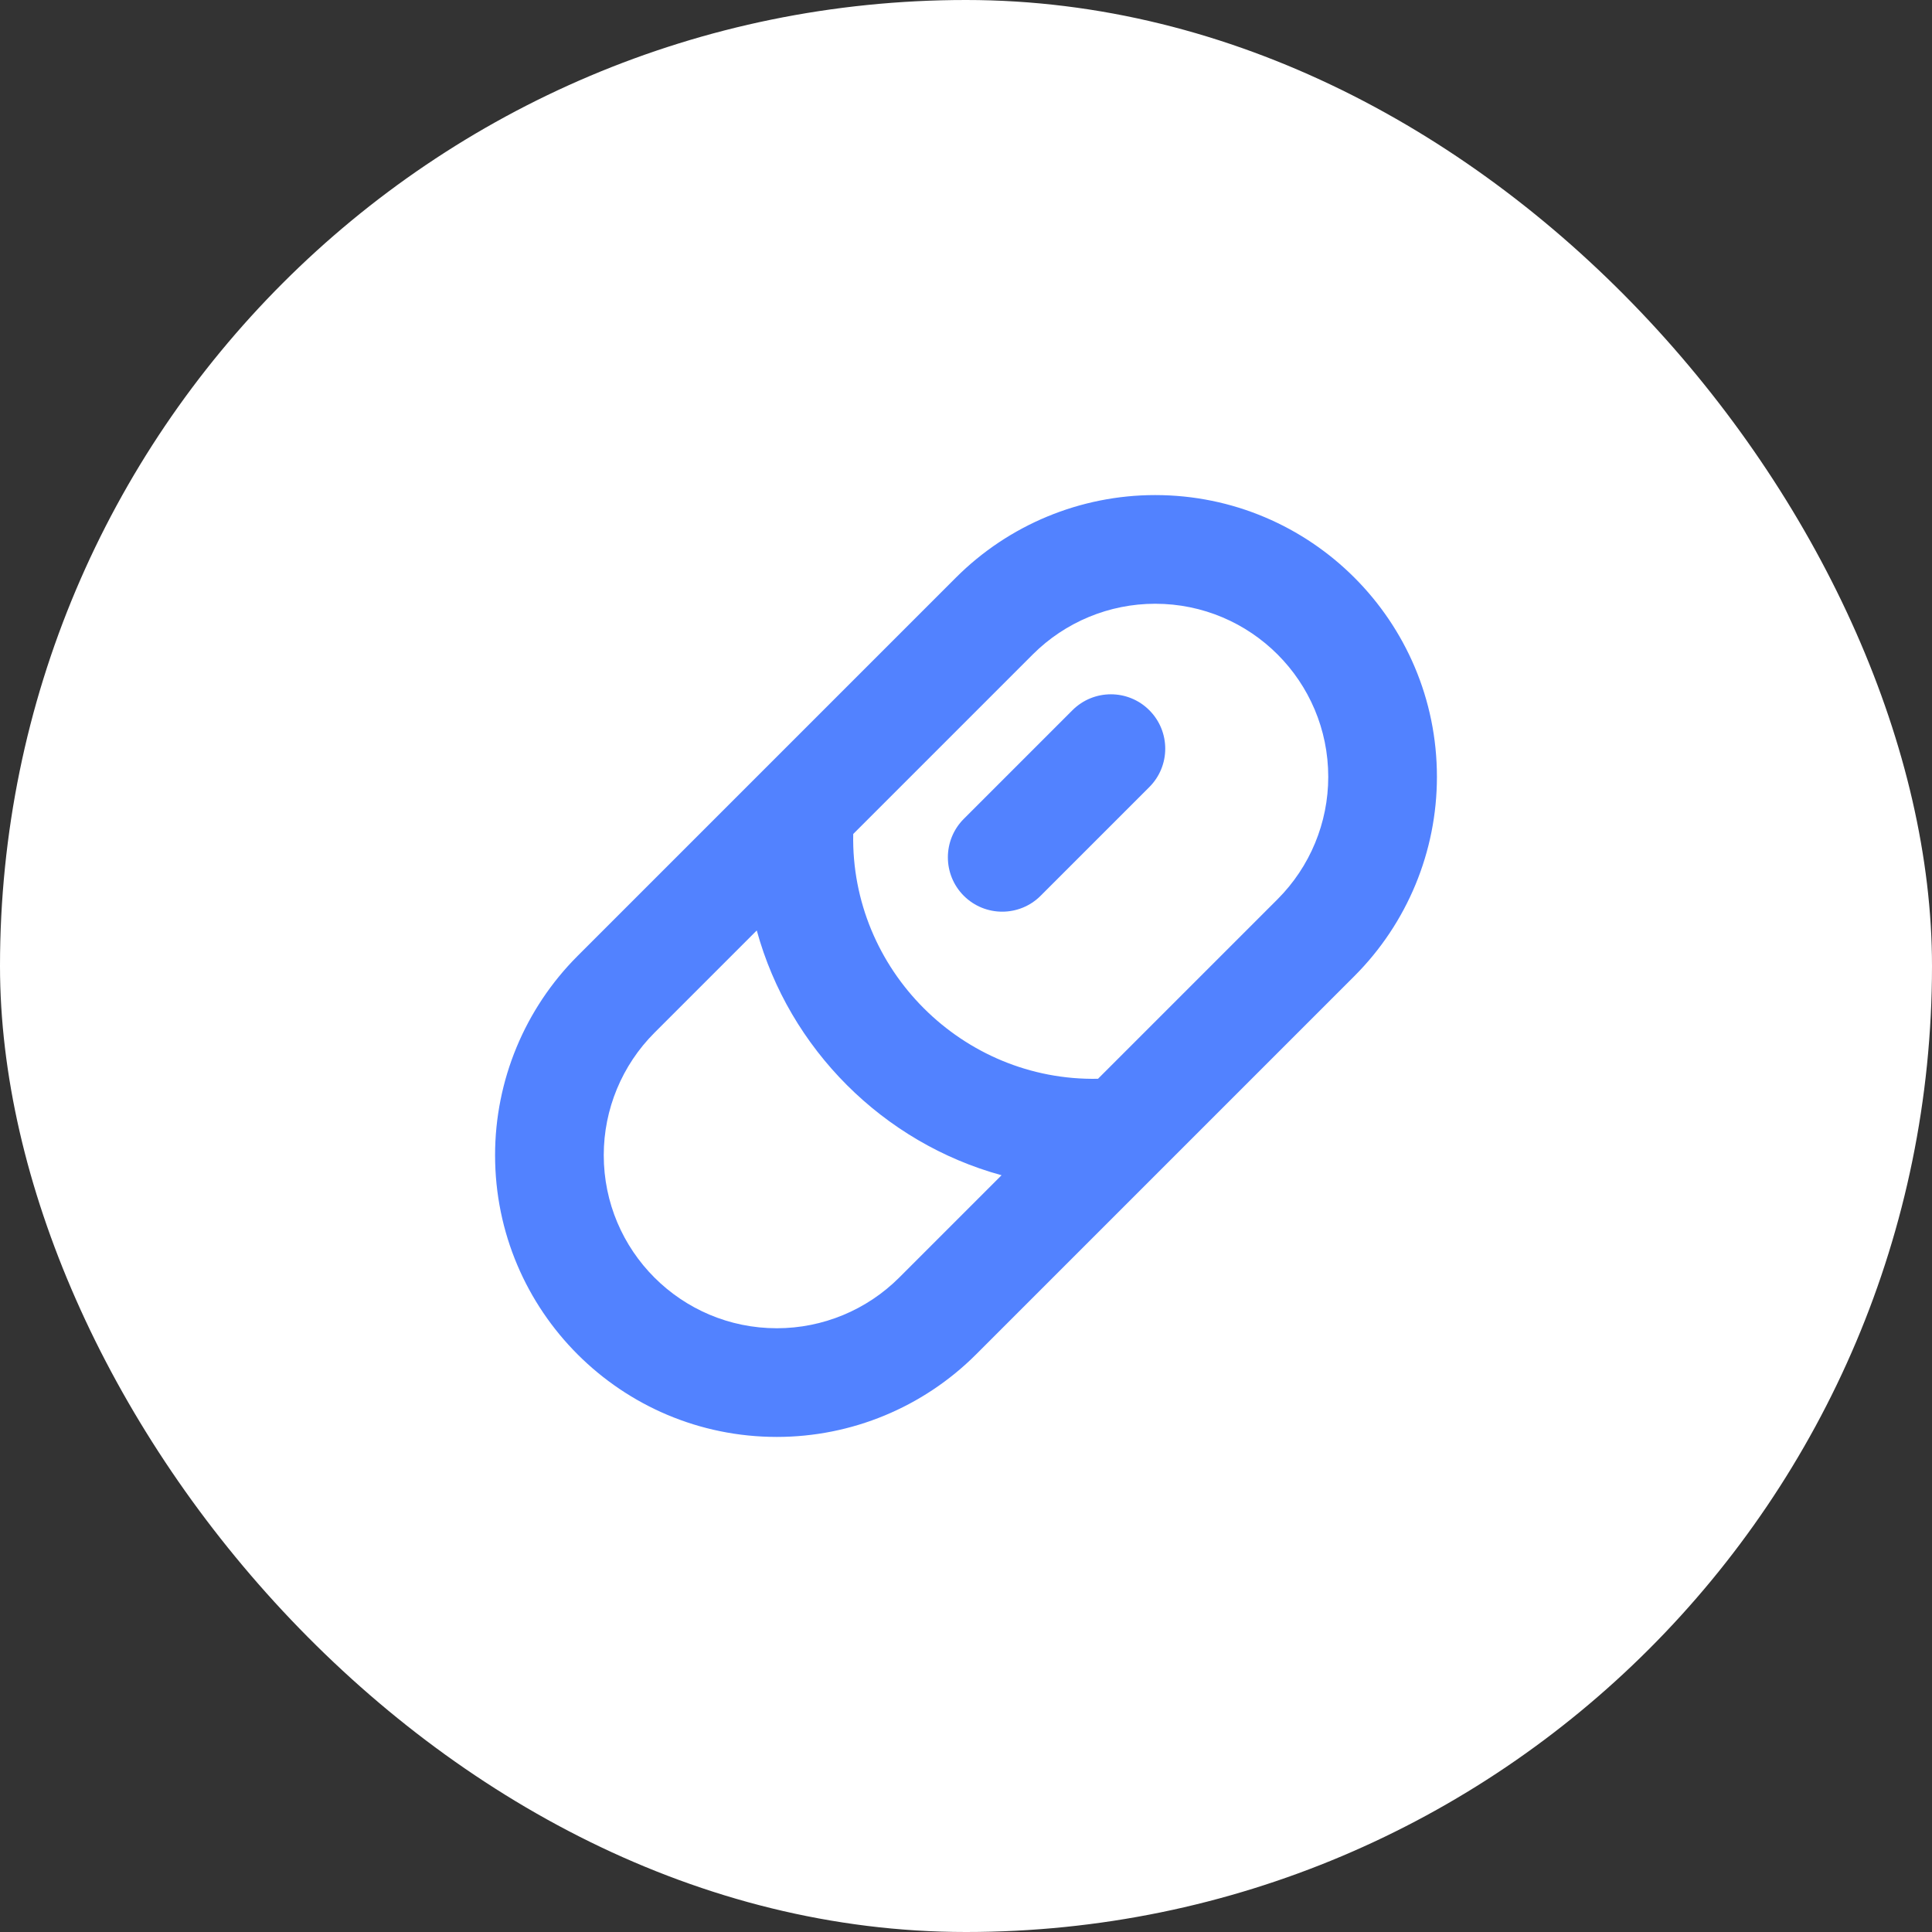
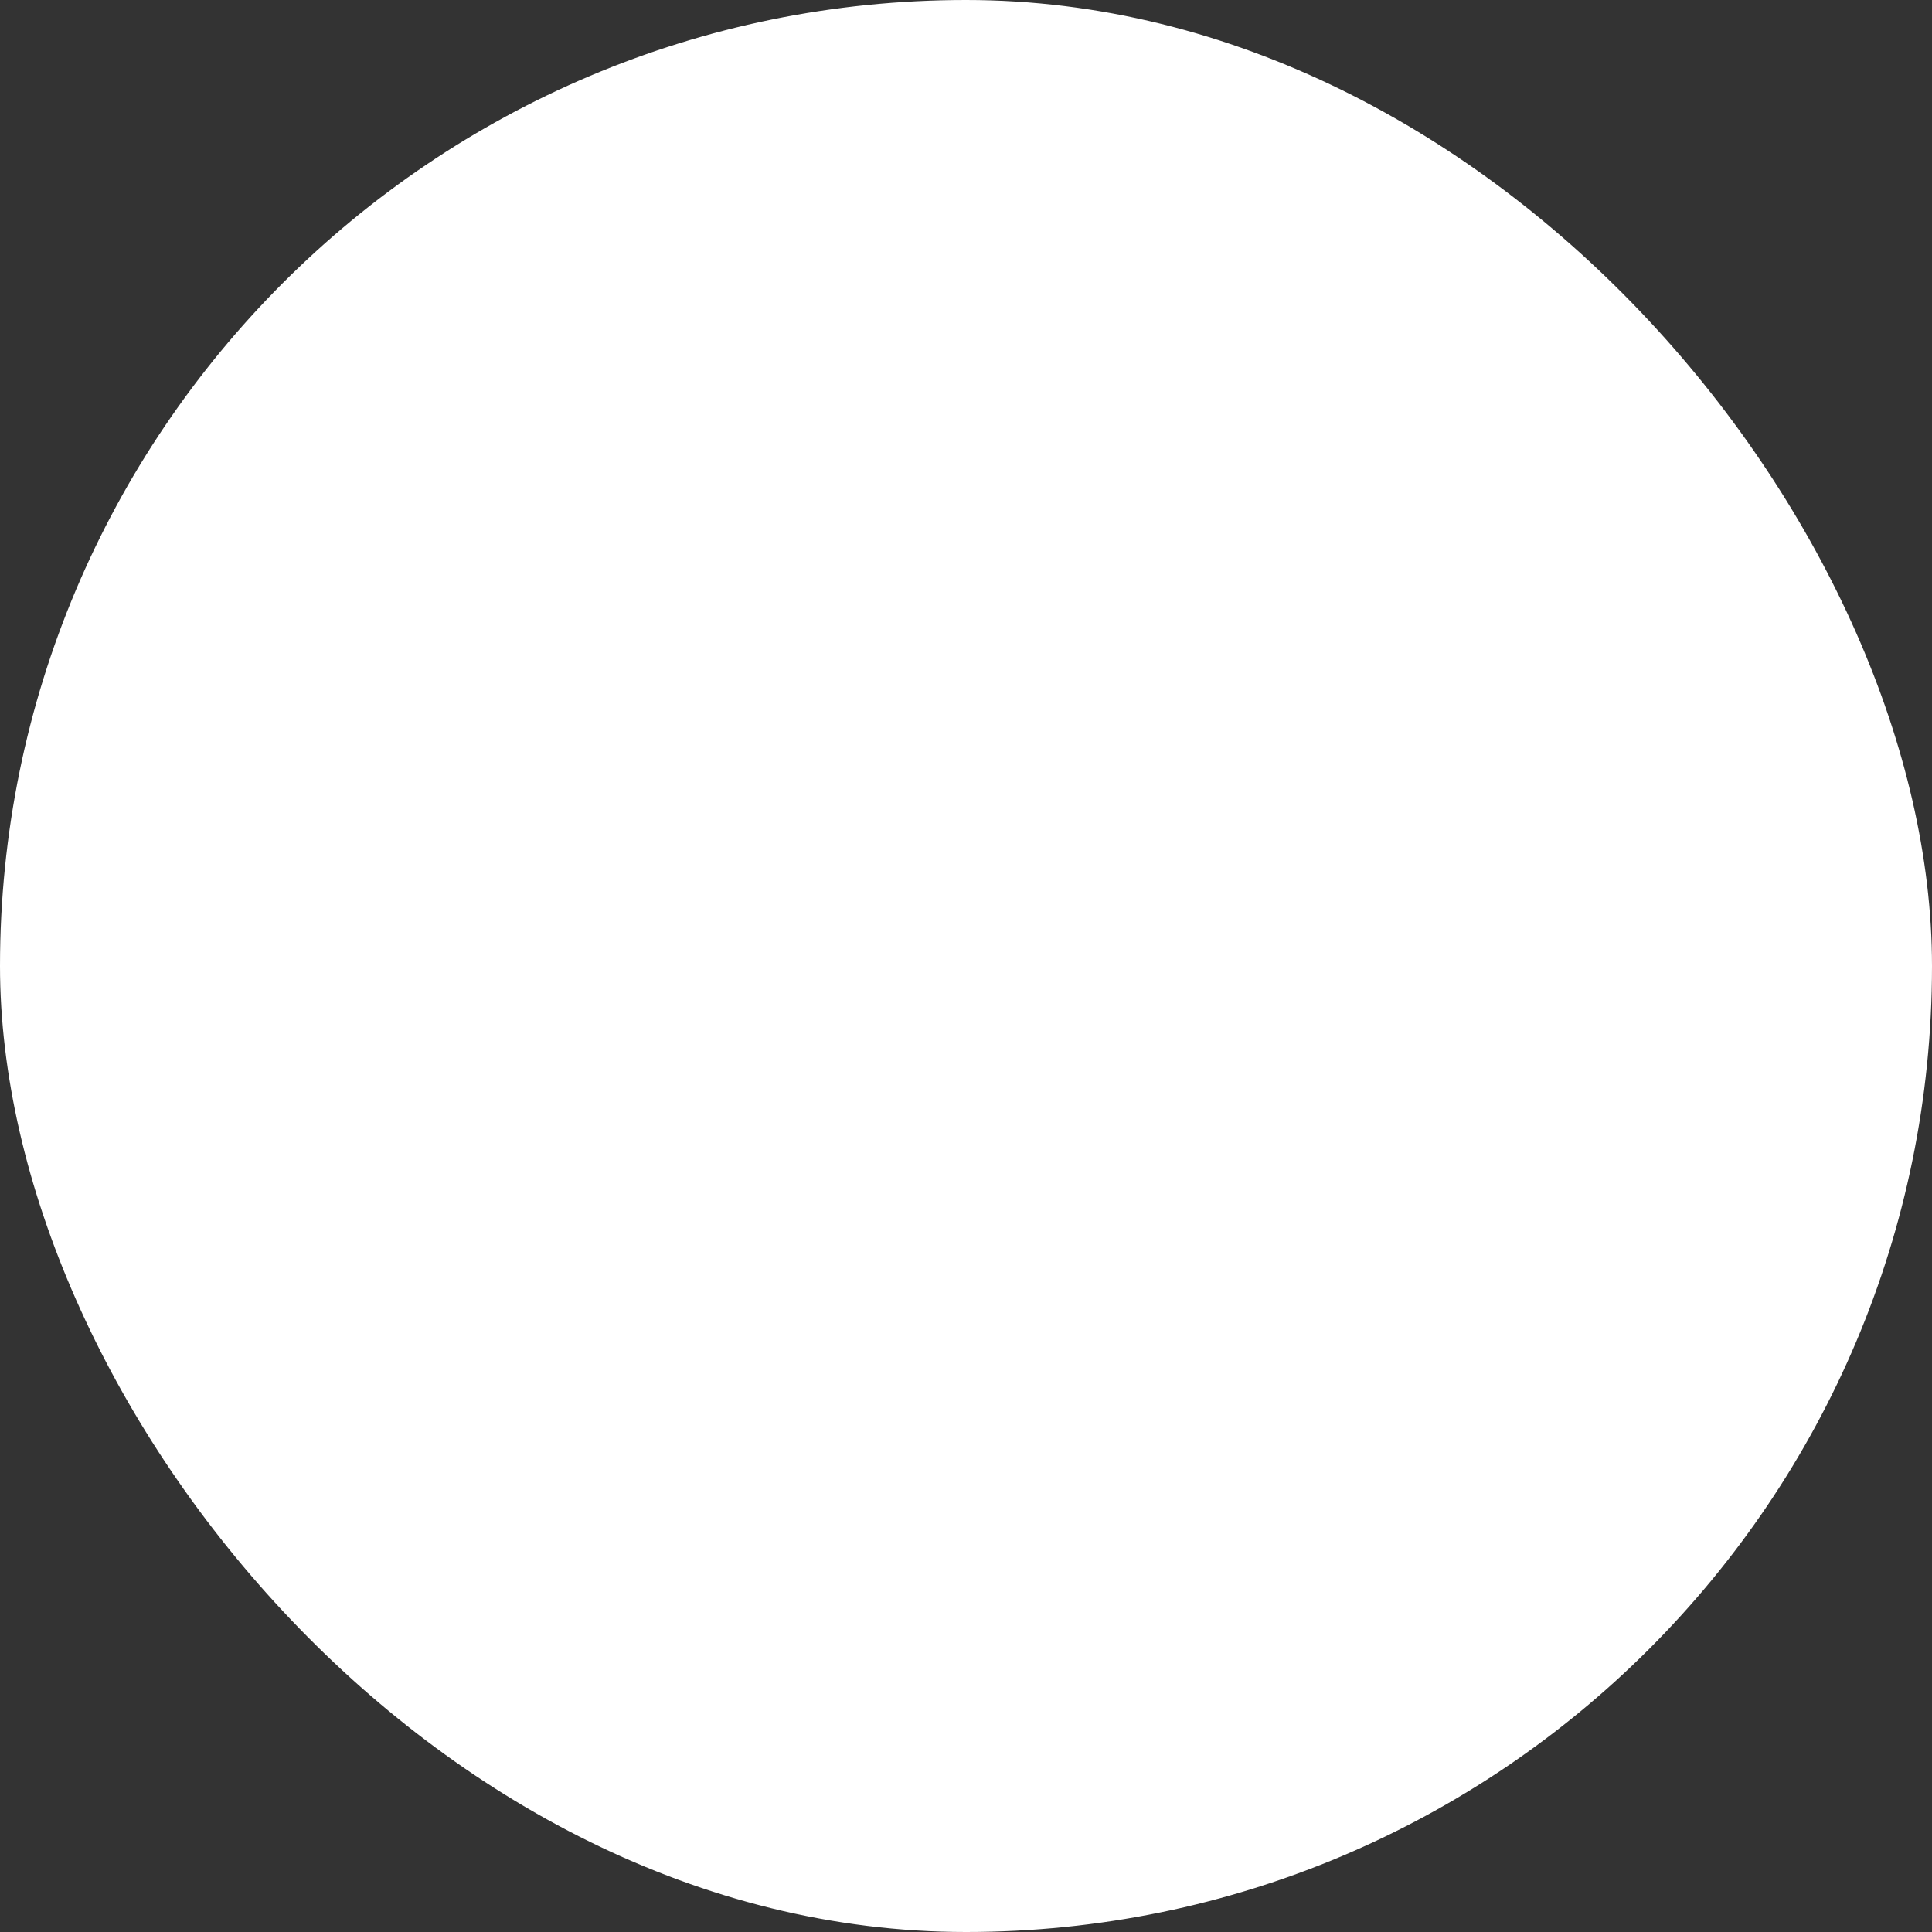
<svg xmlns="http://www.w3.org/2000/svg" width="40" height="40" viewBox="0 0 40 40" fill="none">
  <rect x="0" y="0" width="40" height="40" fill="#333333" stroke="none" />
  <rect width="40" height="40" rx="20" fill="white" />
-   <path fill-rule="evenodd" clip-rule="evenodd" d="M21.382 13.55L19.716 15.216L17.665 17.267C17.61 20.074 19.926 22.39 22.733 22.335L24.784 20.284L26.45 18.618C27.122 17.946 27.5 17.034 27.5 16.084C27.5 14.104 25.896 12.5 23.916 12.5C22.966 12.5 22.054 12.878 21.382 13.55ZM18.5 13.25L15.5 16.25L11.959 19.791C10.865 20.885 10.25 22.369 10.25 23.916C10.25 27.138 12.862 29.75 16.084 29.75C17.631 29.75 19.115 29.135 20.209 28.041L23.75 24.5L26.75 21.5L28.041 20.209C29.135 19.115 29.75 17.631 29.75 16.084C29.75 12.862 27.138 10.25 23.916 10.25C22.369 10.25 20.885 10.865 19.791 11.959L18.5 13.25ZM18.618 26.45L20.736 24.332C18.284 23.66 16.34 21.716 15.668 19.264L13.55 21.382C12.878 22.054 12.5 22.966 12.5 23.916C12.5 25.896 14.104 27.5 16.084 27.5C17.034 27.5 17.946 27.122 18.618 26.45ZM19.954 16.954C19.515 17.394 19.515 18.106 19.954 18.546C20.394 18.985 21.106 18.985 21.545 18.546L23.795 16.296C24.235 15.856 24.235 15.144 23.795 14.704C23.356 14.265 22.644 14.265 22.204 14.704L19.954 16.954Z" fill="#5282FF" />
</svg>